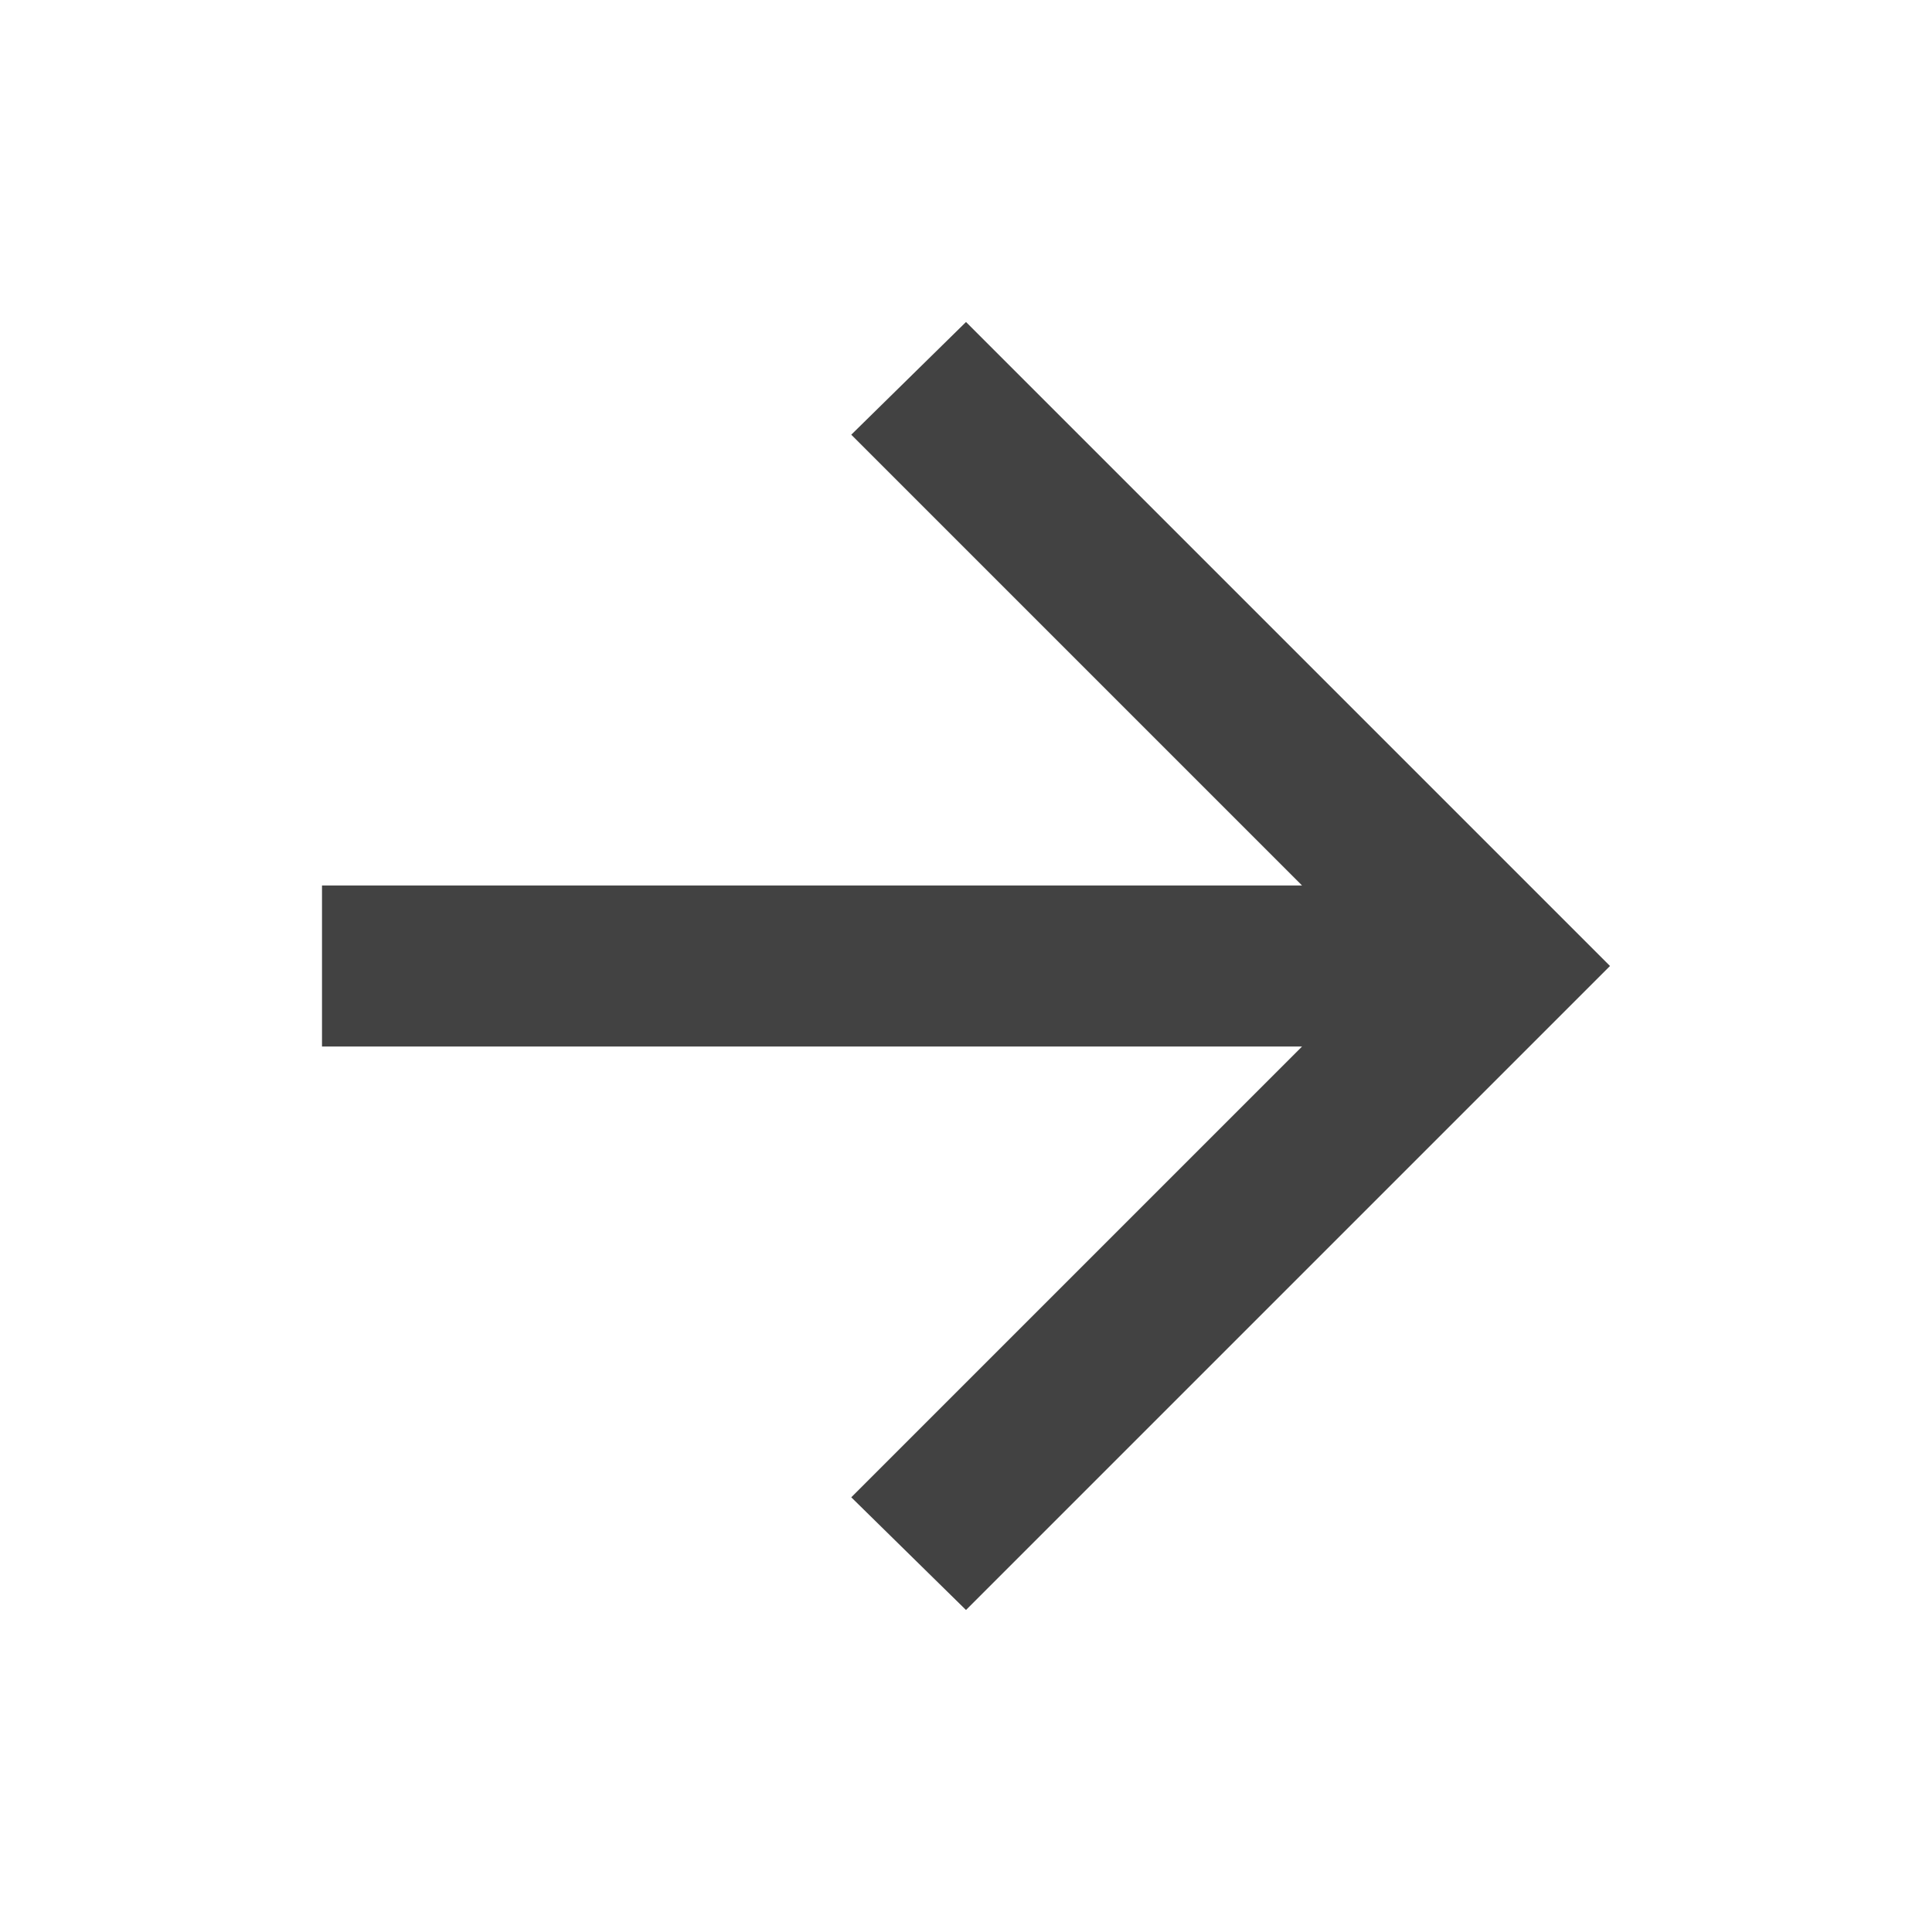
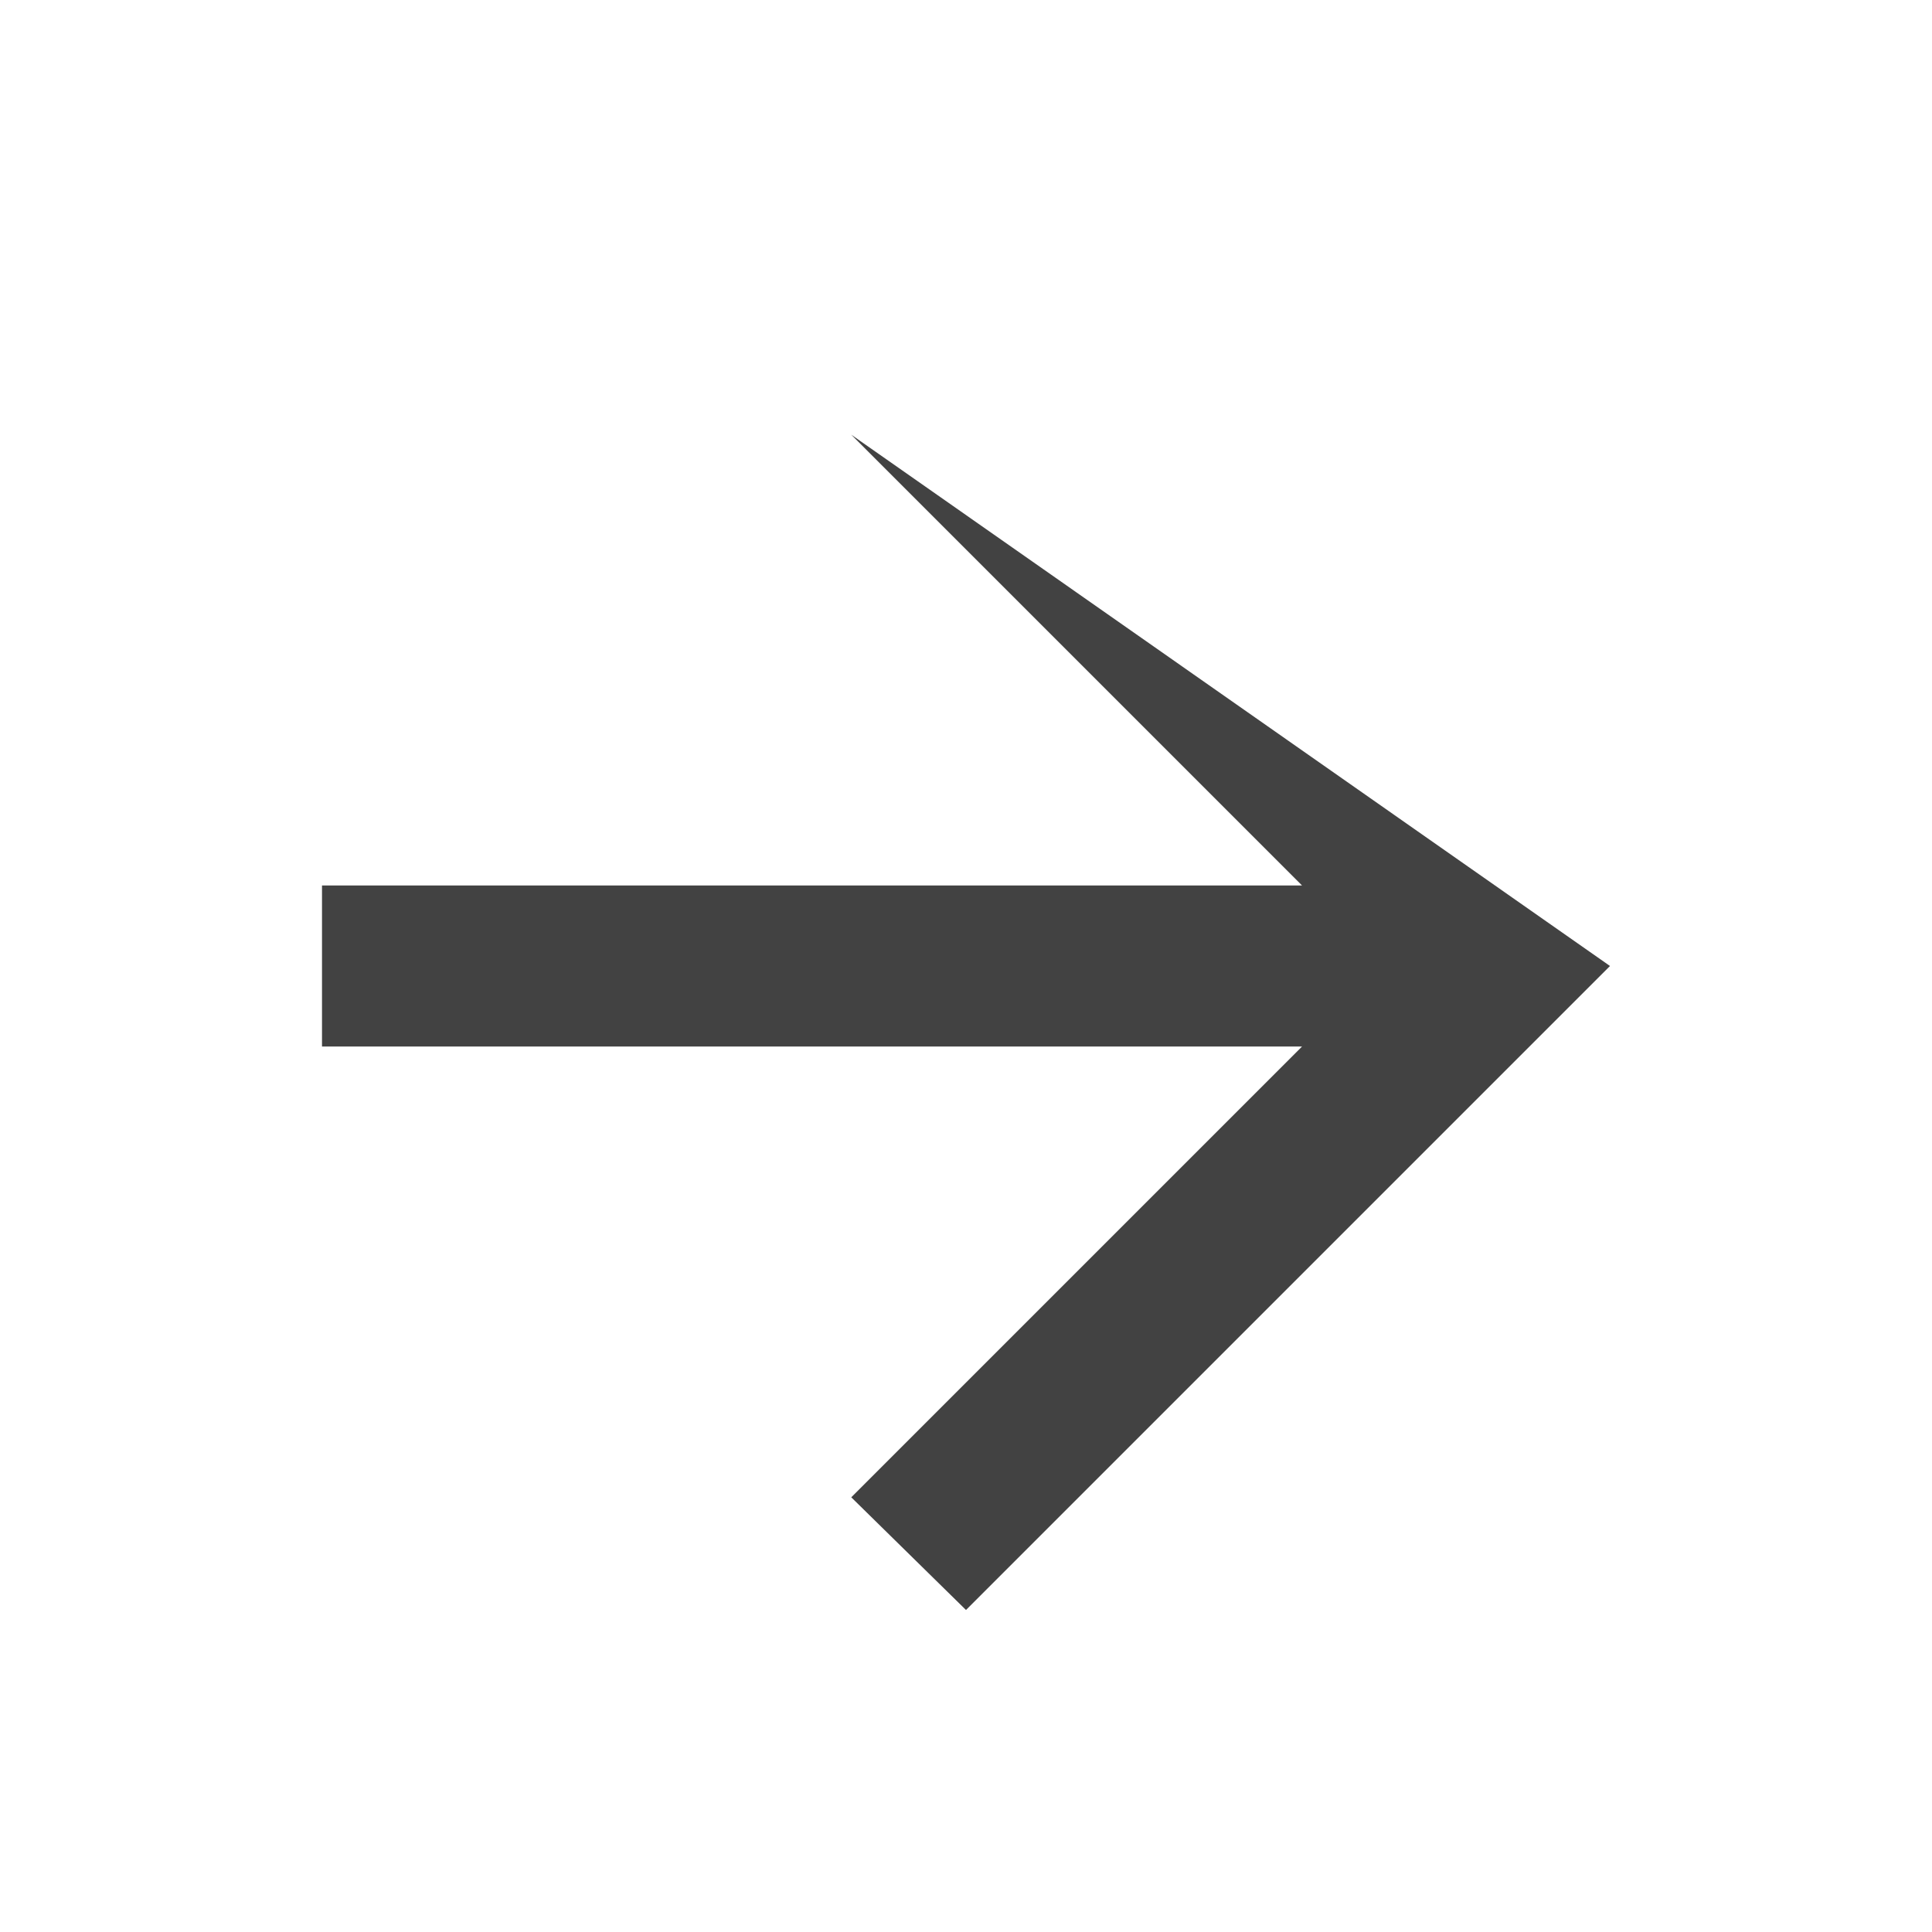
<svg xmlns="http://www.w3.org/2000/svg" width="18" height="18" viewBox="0 0 18 18" fill="none">
-   <path d="M12.131 9.75H3V8.25H12.131L7.931 4.05L9 3L15 9L9 15L7.931 13.95L12.131 9.75Z" fill="#424242" />
+   <path d="M12.131 9.75H3V8.25H12.131L7.931 4.05L15 9L9 15L7.931 13.95L12.131 9.75Z" fill="#424242" />
</svg>